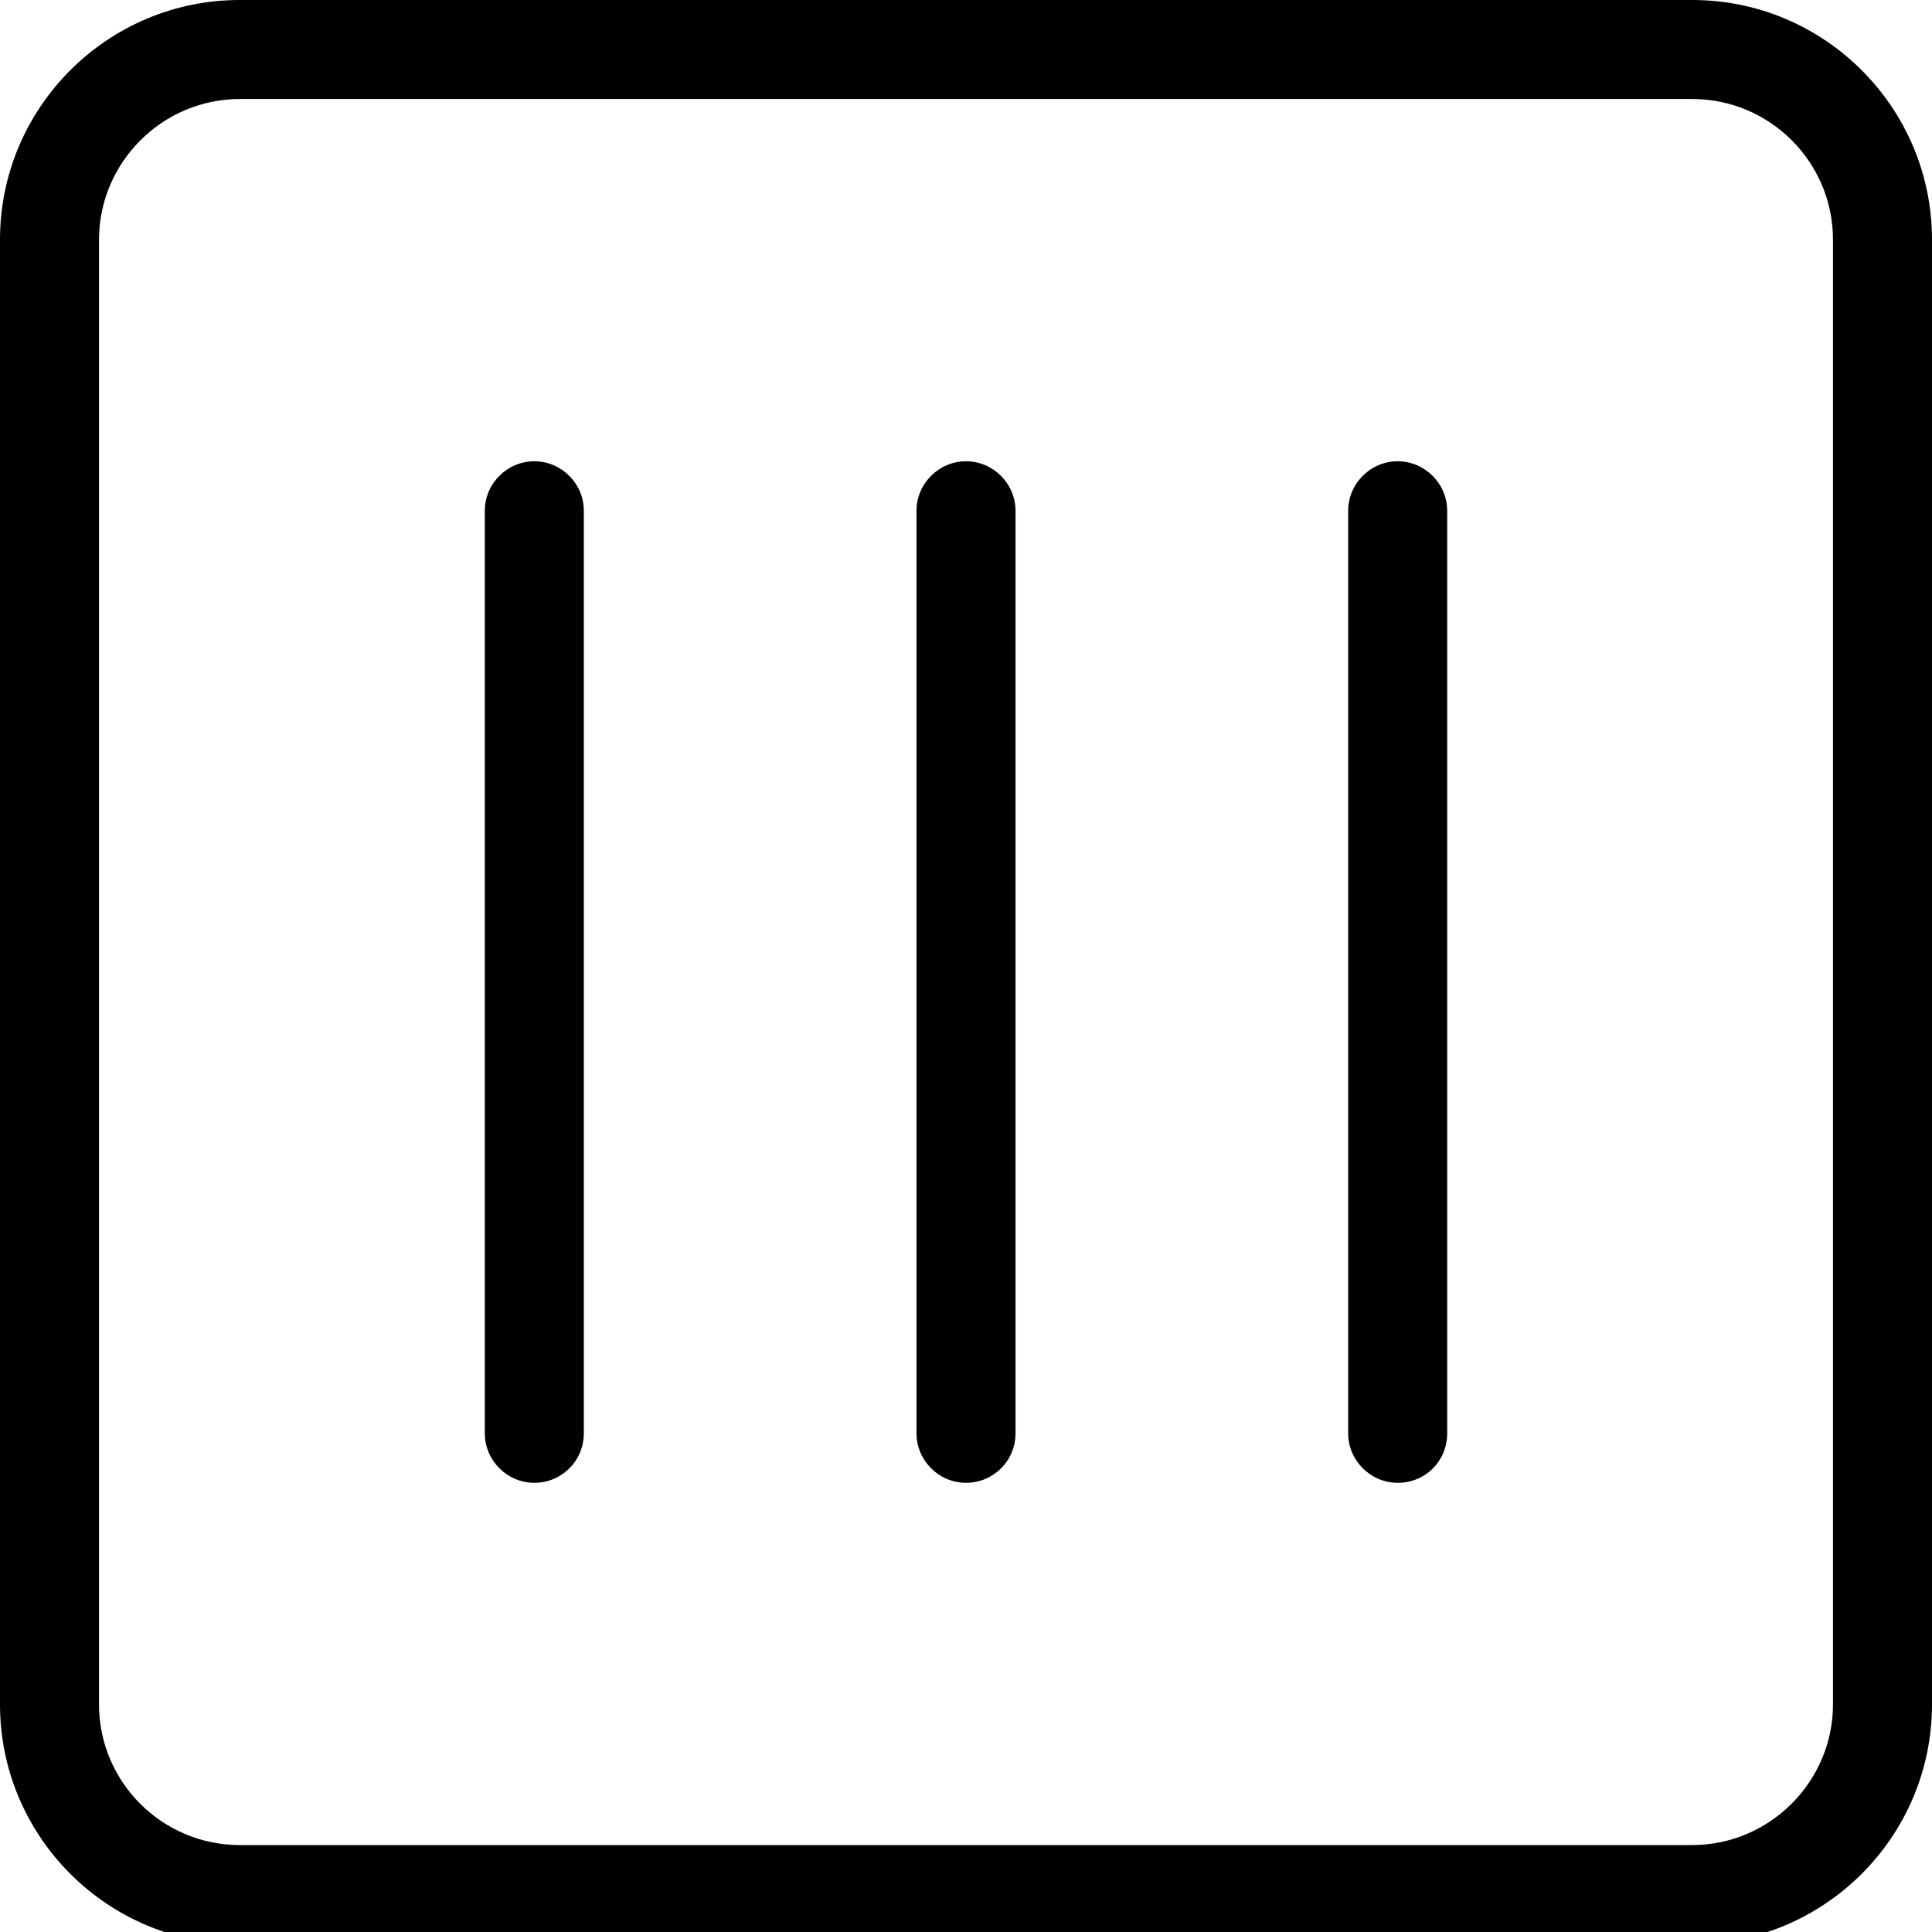
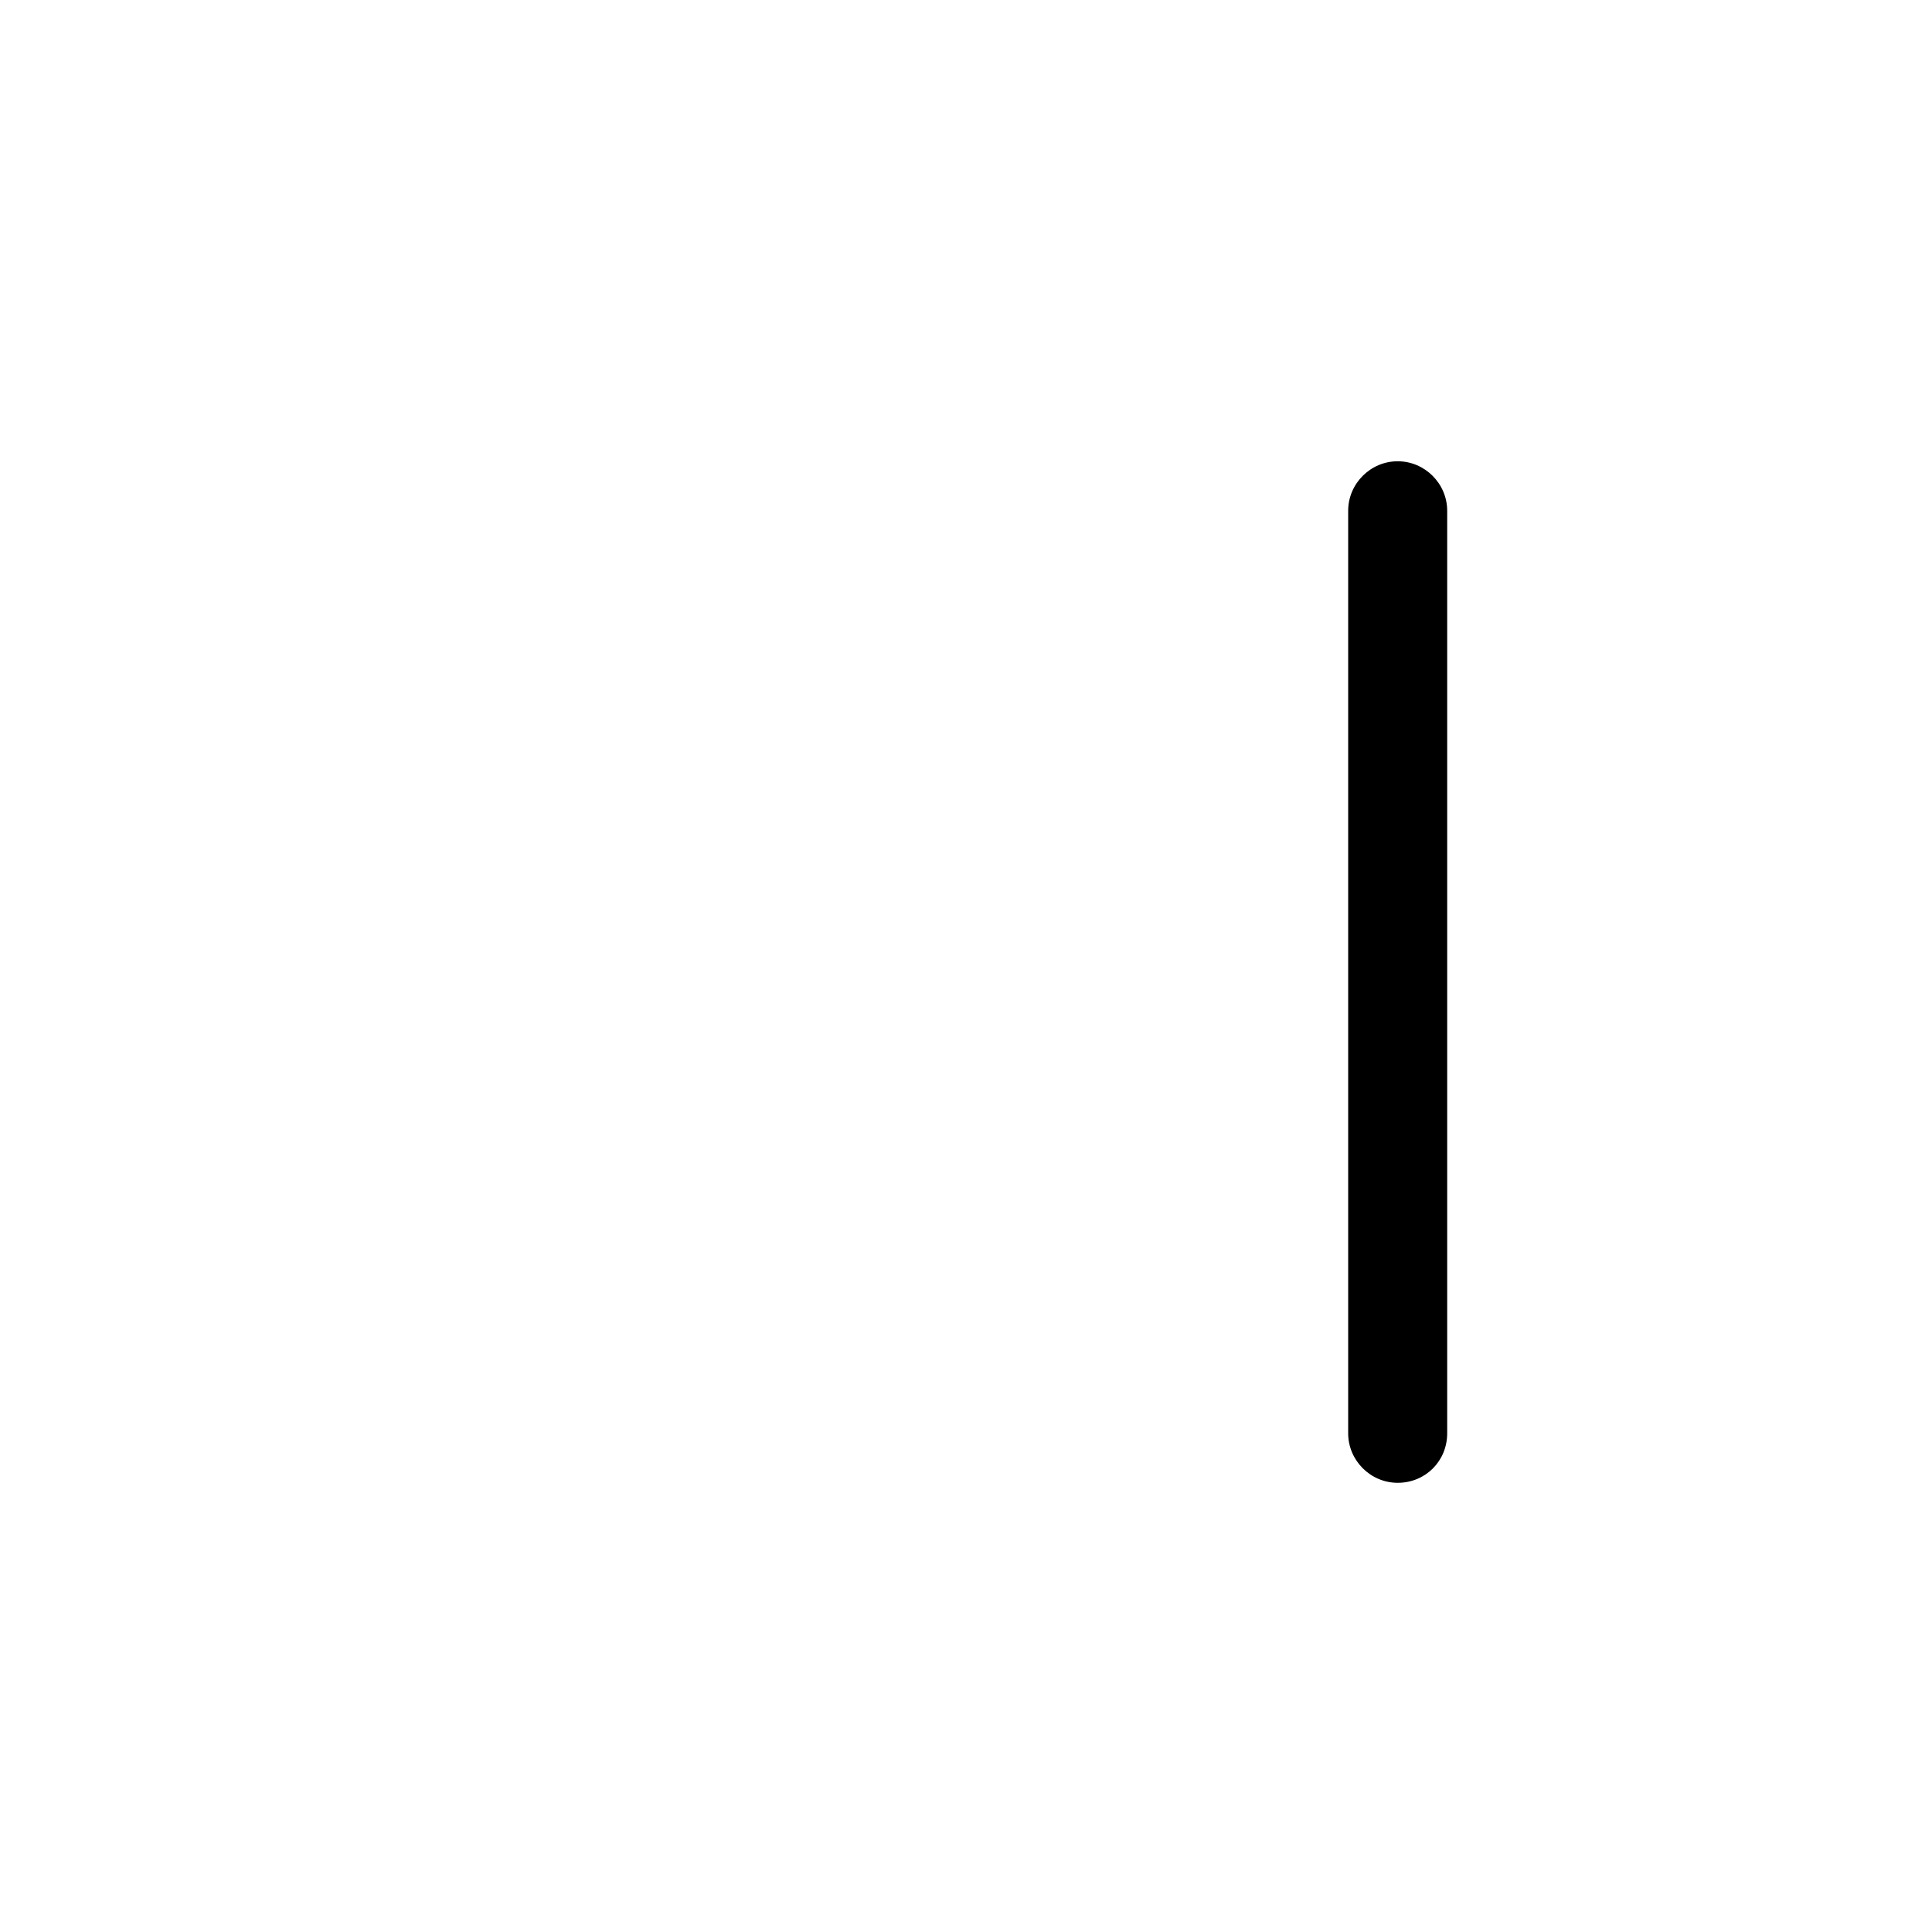
<svg xmlns="http://www.w3.org/2000/svg" version="1.1" id="Layer_1" x="0px" y="0px" viewBox="0 0 32 32" style="enable-background:new 0 0 32 32;" xml:space="preserve">
  <g>
-     <path d="M28.03,32.2H3.97C1.78,32.2,0,30.42,0,28.23V3.97C0,1.78,1.78,0,3.97,0h24.06C30.22,0,32,1.78,32,3.97v24.26   C32,30.42,30.22,32.2,28.03,32.2z M3.97,1.64c-1.28,0-2.33,1.05-2.33,2.33v24.26c0,1.29,1.05,2.33,2.33,2.33h24.06   c1.28,0,2.33-1.05,2.33-2.33V3.97c0-1.29-1.05-2.33-2.33-2.33H3.97z" />
    <g>
-       <path d="M16,24.56c-0.45,0-0.82-0.37-0.82-0.82V8.46c0-0.45,0.37-0.82,0.82-0.82c0.45,0,0.82,0.37,0.82,0.82v15.28    C16.82,24.2,16.45,24.56,16,24.56z" />
-       <path d="M8.85,24.56c-0.45,0-0.82-0.37-0.82-0.82V8.46c0-0.45,0.37-0.82,0.82-0.82c0.45,0,0.82,0.37,0.82,0.82v15.28    C9.67,24.2,9.3,24.56,8.85,24.56z" />
      <path d="M23.15,24.56c-0.45,0-0.82-0.37-0.82-0.82V8.46c0-0.45,0.37-0.82,0.82-0.82c0.45,0,0.82,0.37,0.82,0.82v15.28    C23.97,24.2,23.61,24.56,23.15,24.56z" />
    </g>
  </g>
</svg>